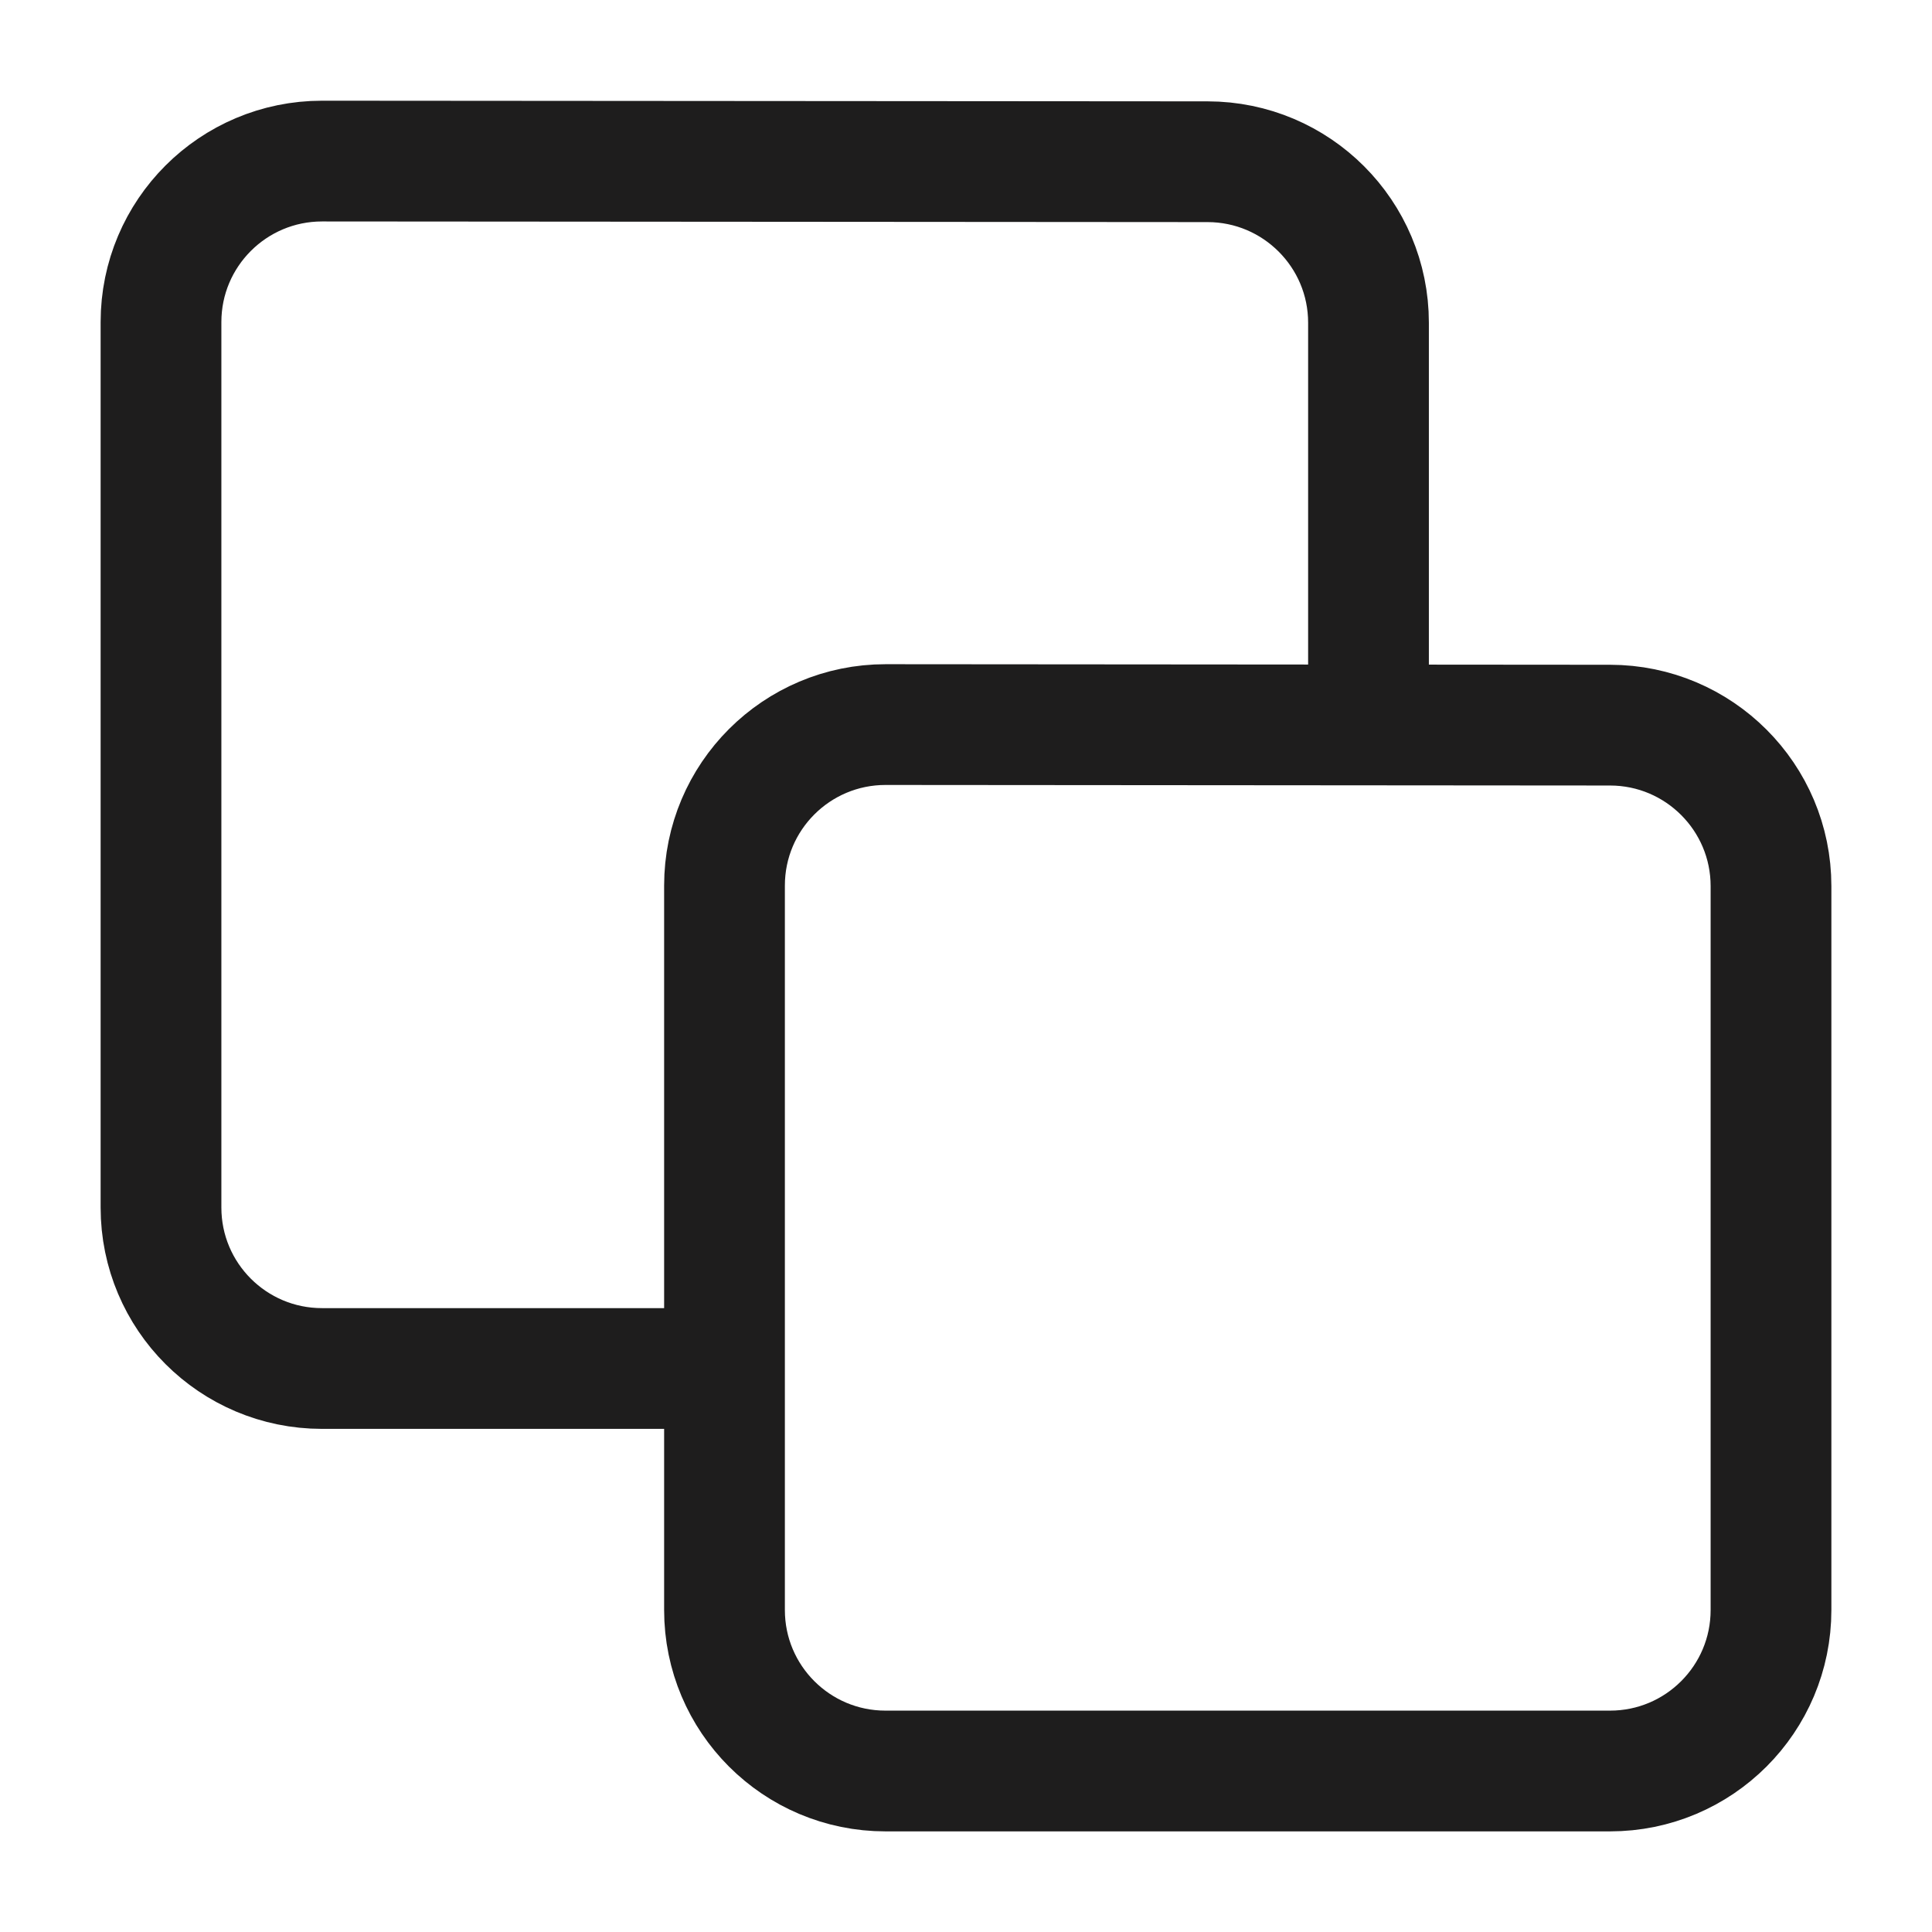
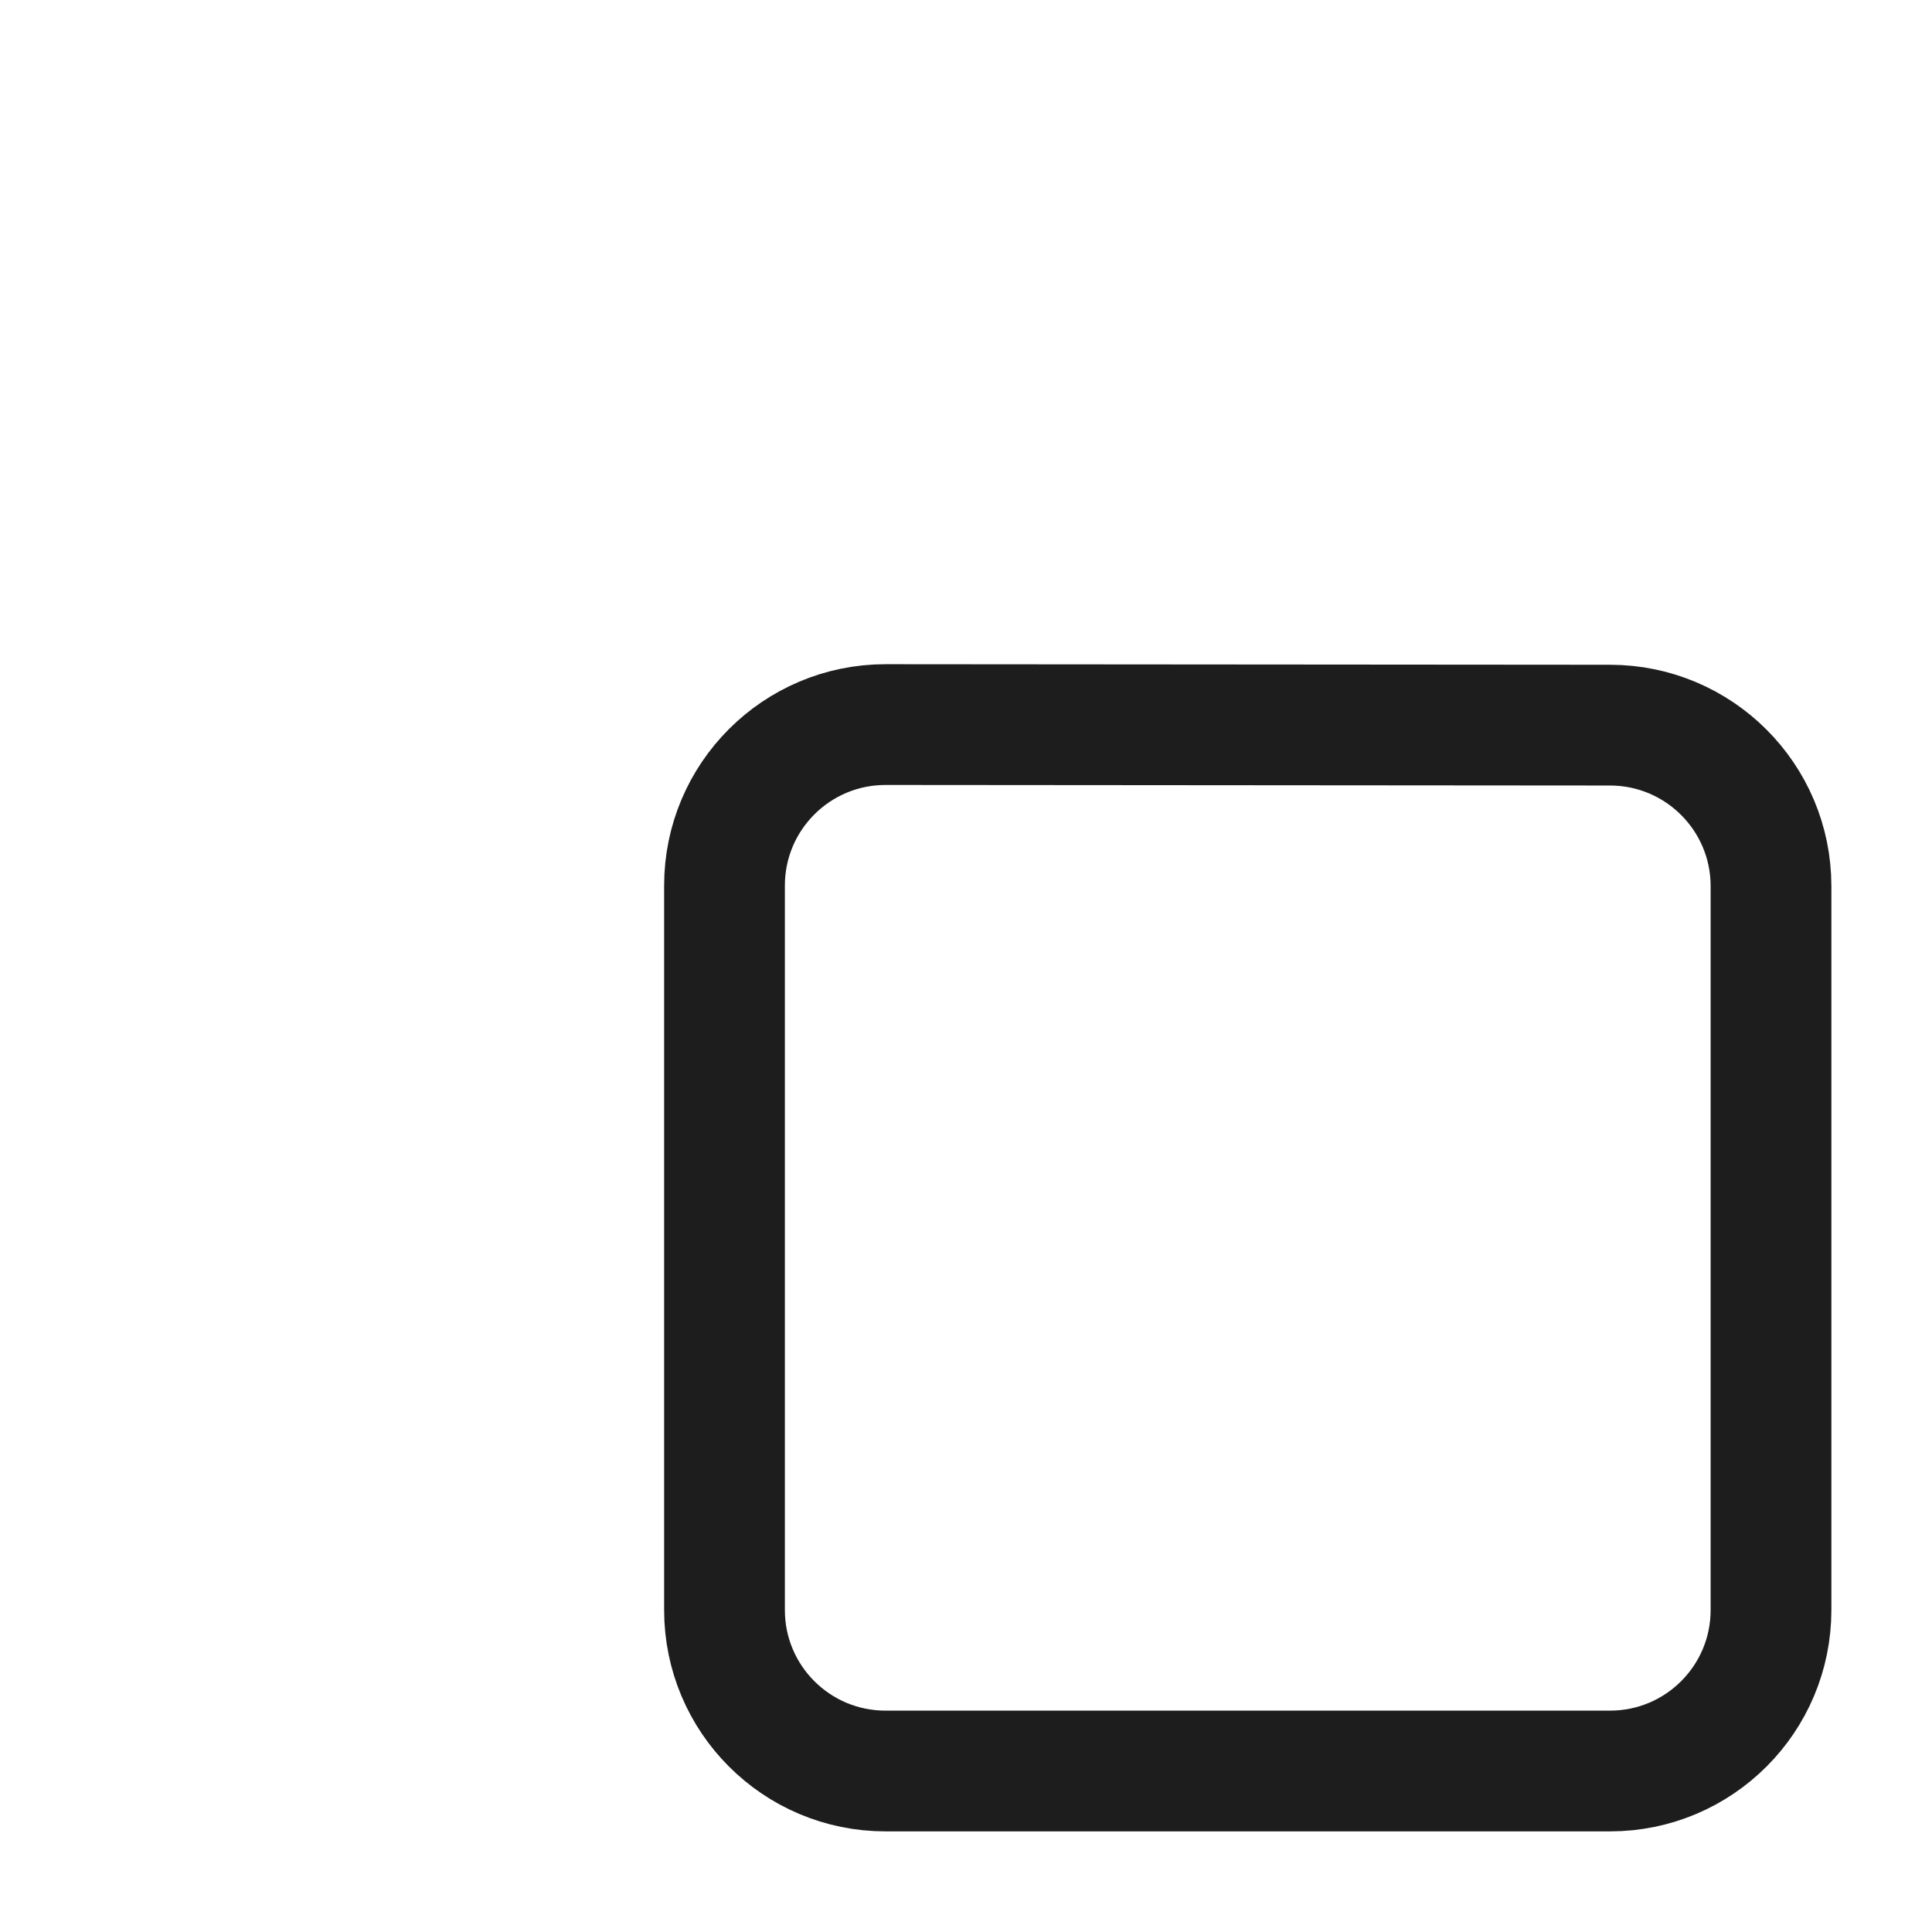
<svg xmlns="http://www.w3.org/2000/svg" width="24" height="24" viewBox="0 0 24 24" fill="none" class="injected-svg" data-src="https://cdn.hugeicons.com/icons/copy-01-stroke-standard.svg" role="img" color="#000000">
  <path d="M11 22C9.895 22 9 21.105 9 20L9 11.001C9 9.896 9.896 9.001 11.001 9.001L20.001 9.008C21.105 9.009 22 9.904 22 11.008L22 20C22 21.105 21.105 22 20 22H11Z" stroke="#1e1d1d" stroke-width="1.5" stroke-linecap="round" stroke-linejoin="round" />
-   <path d="M17 8.429V4.009C17 2.905 16.105 2.01 15.001 2.009L4.001 2.001C2.896 2.001 2 2.896 2 4.001L2 15C2 16.105 2.895 17 4 17H8.429" stroke="#1e1d1d" stroke-width="1.5" stroke-linejoin="round" />
</svg>